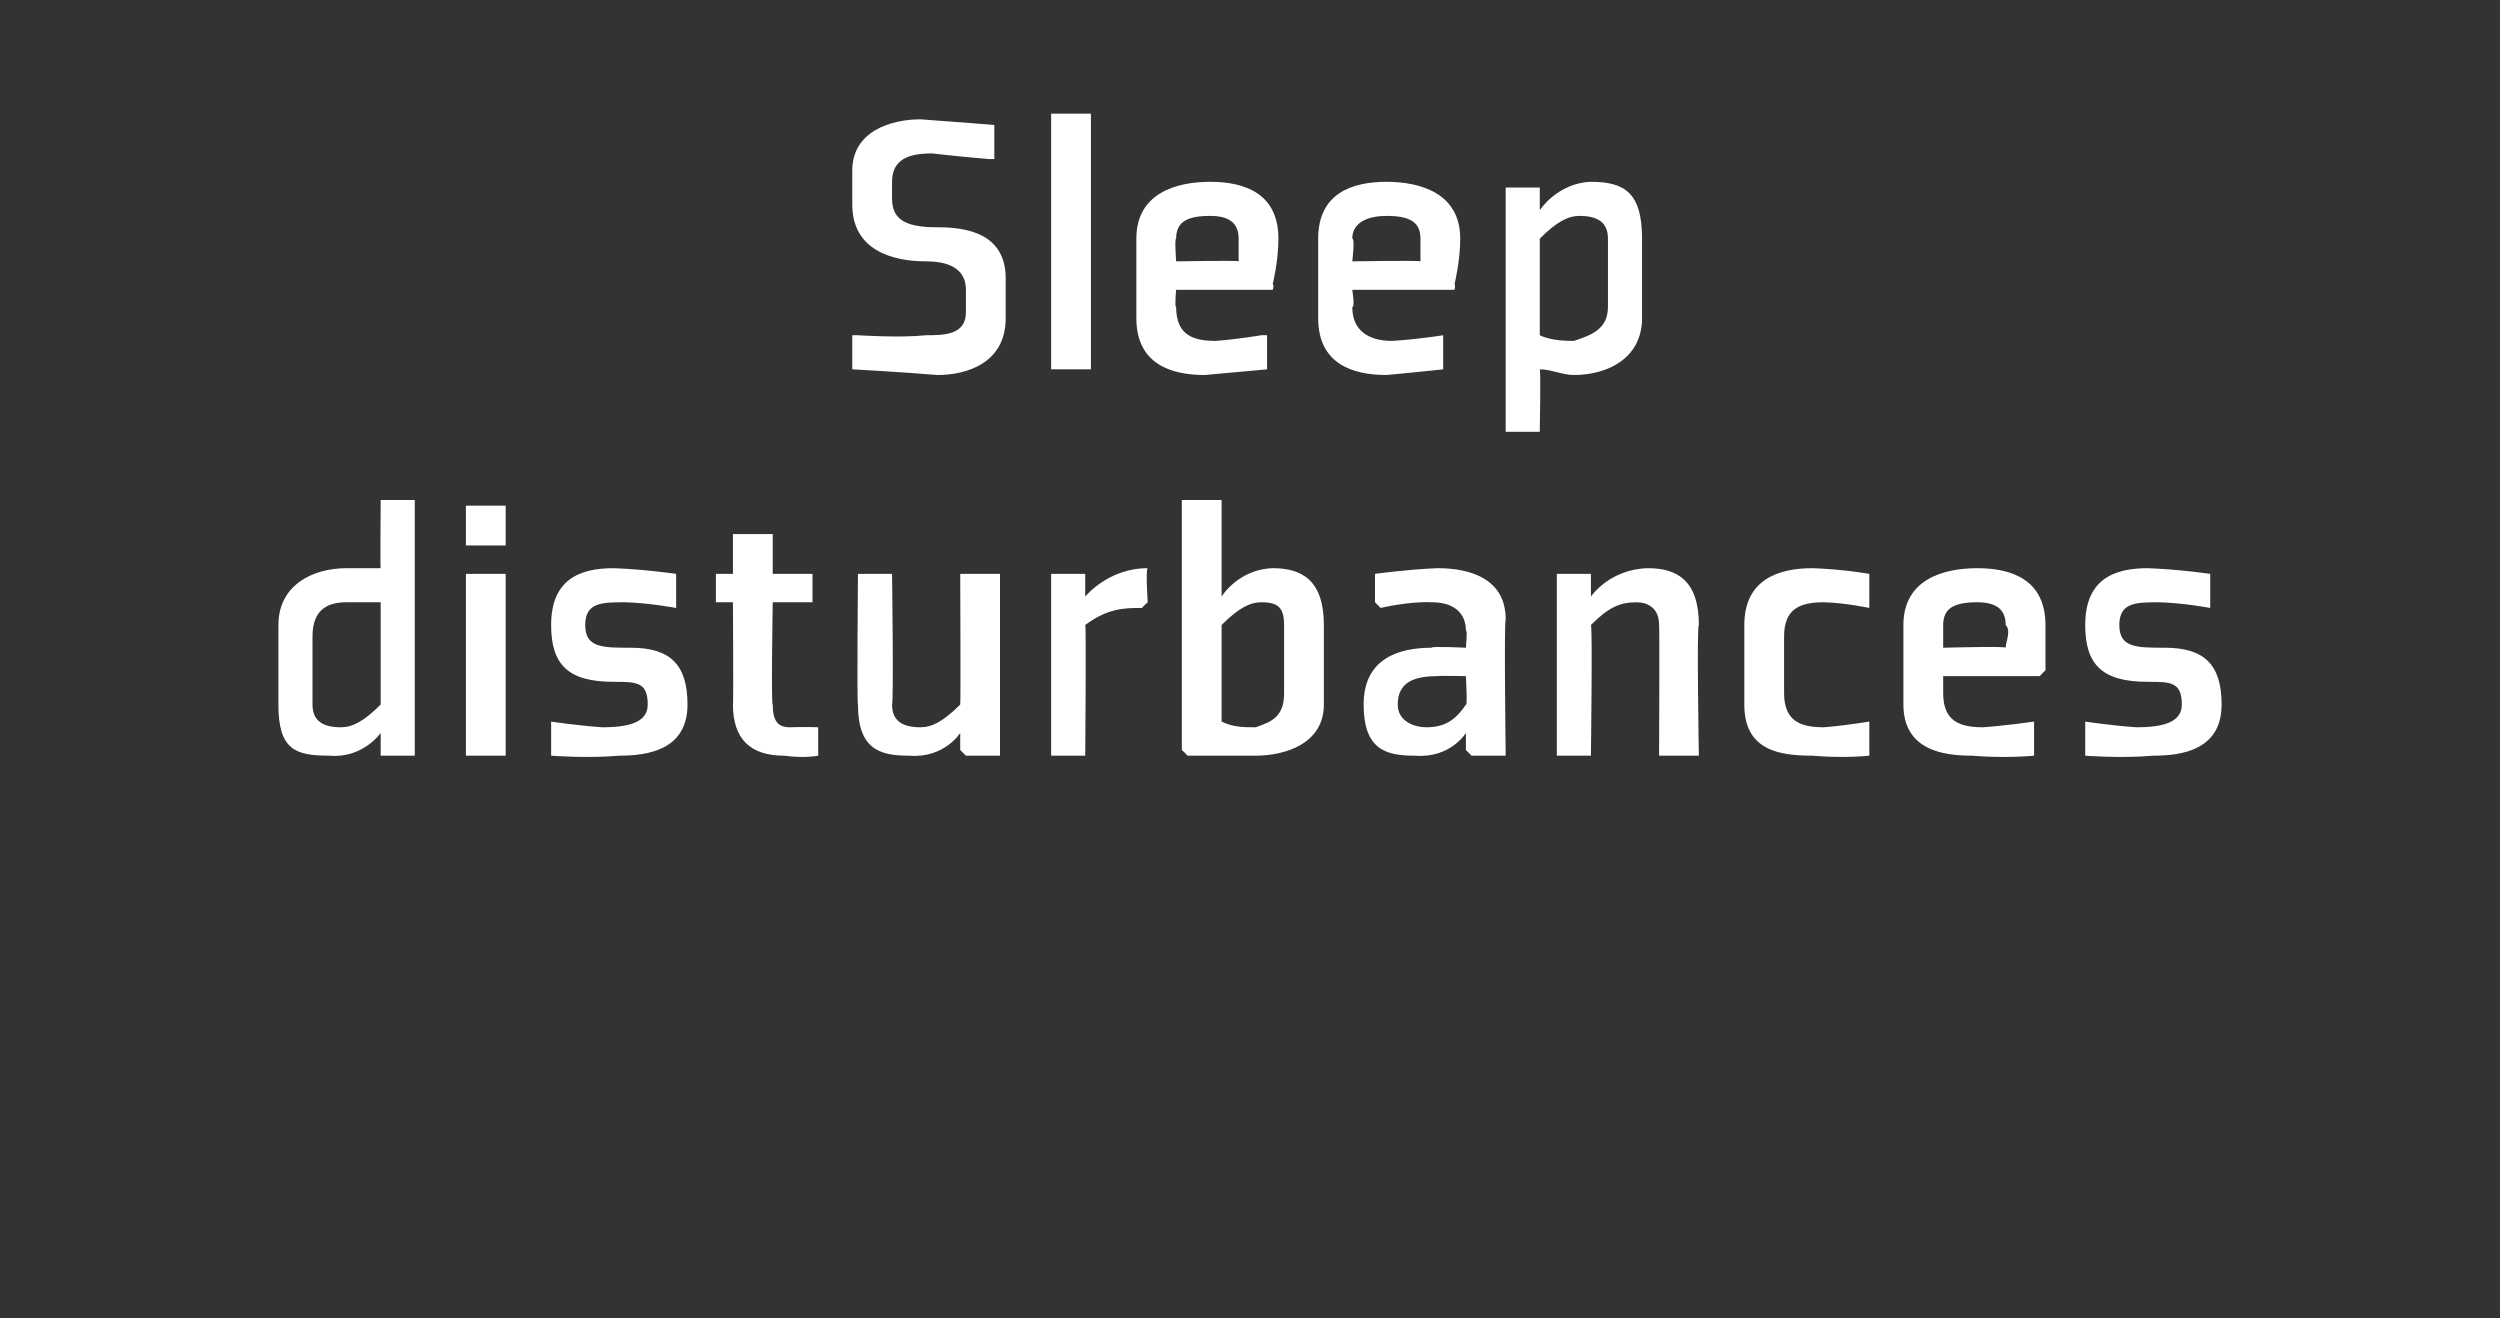
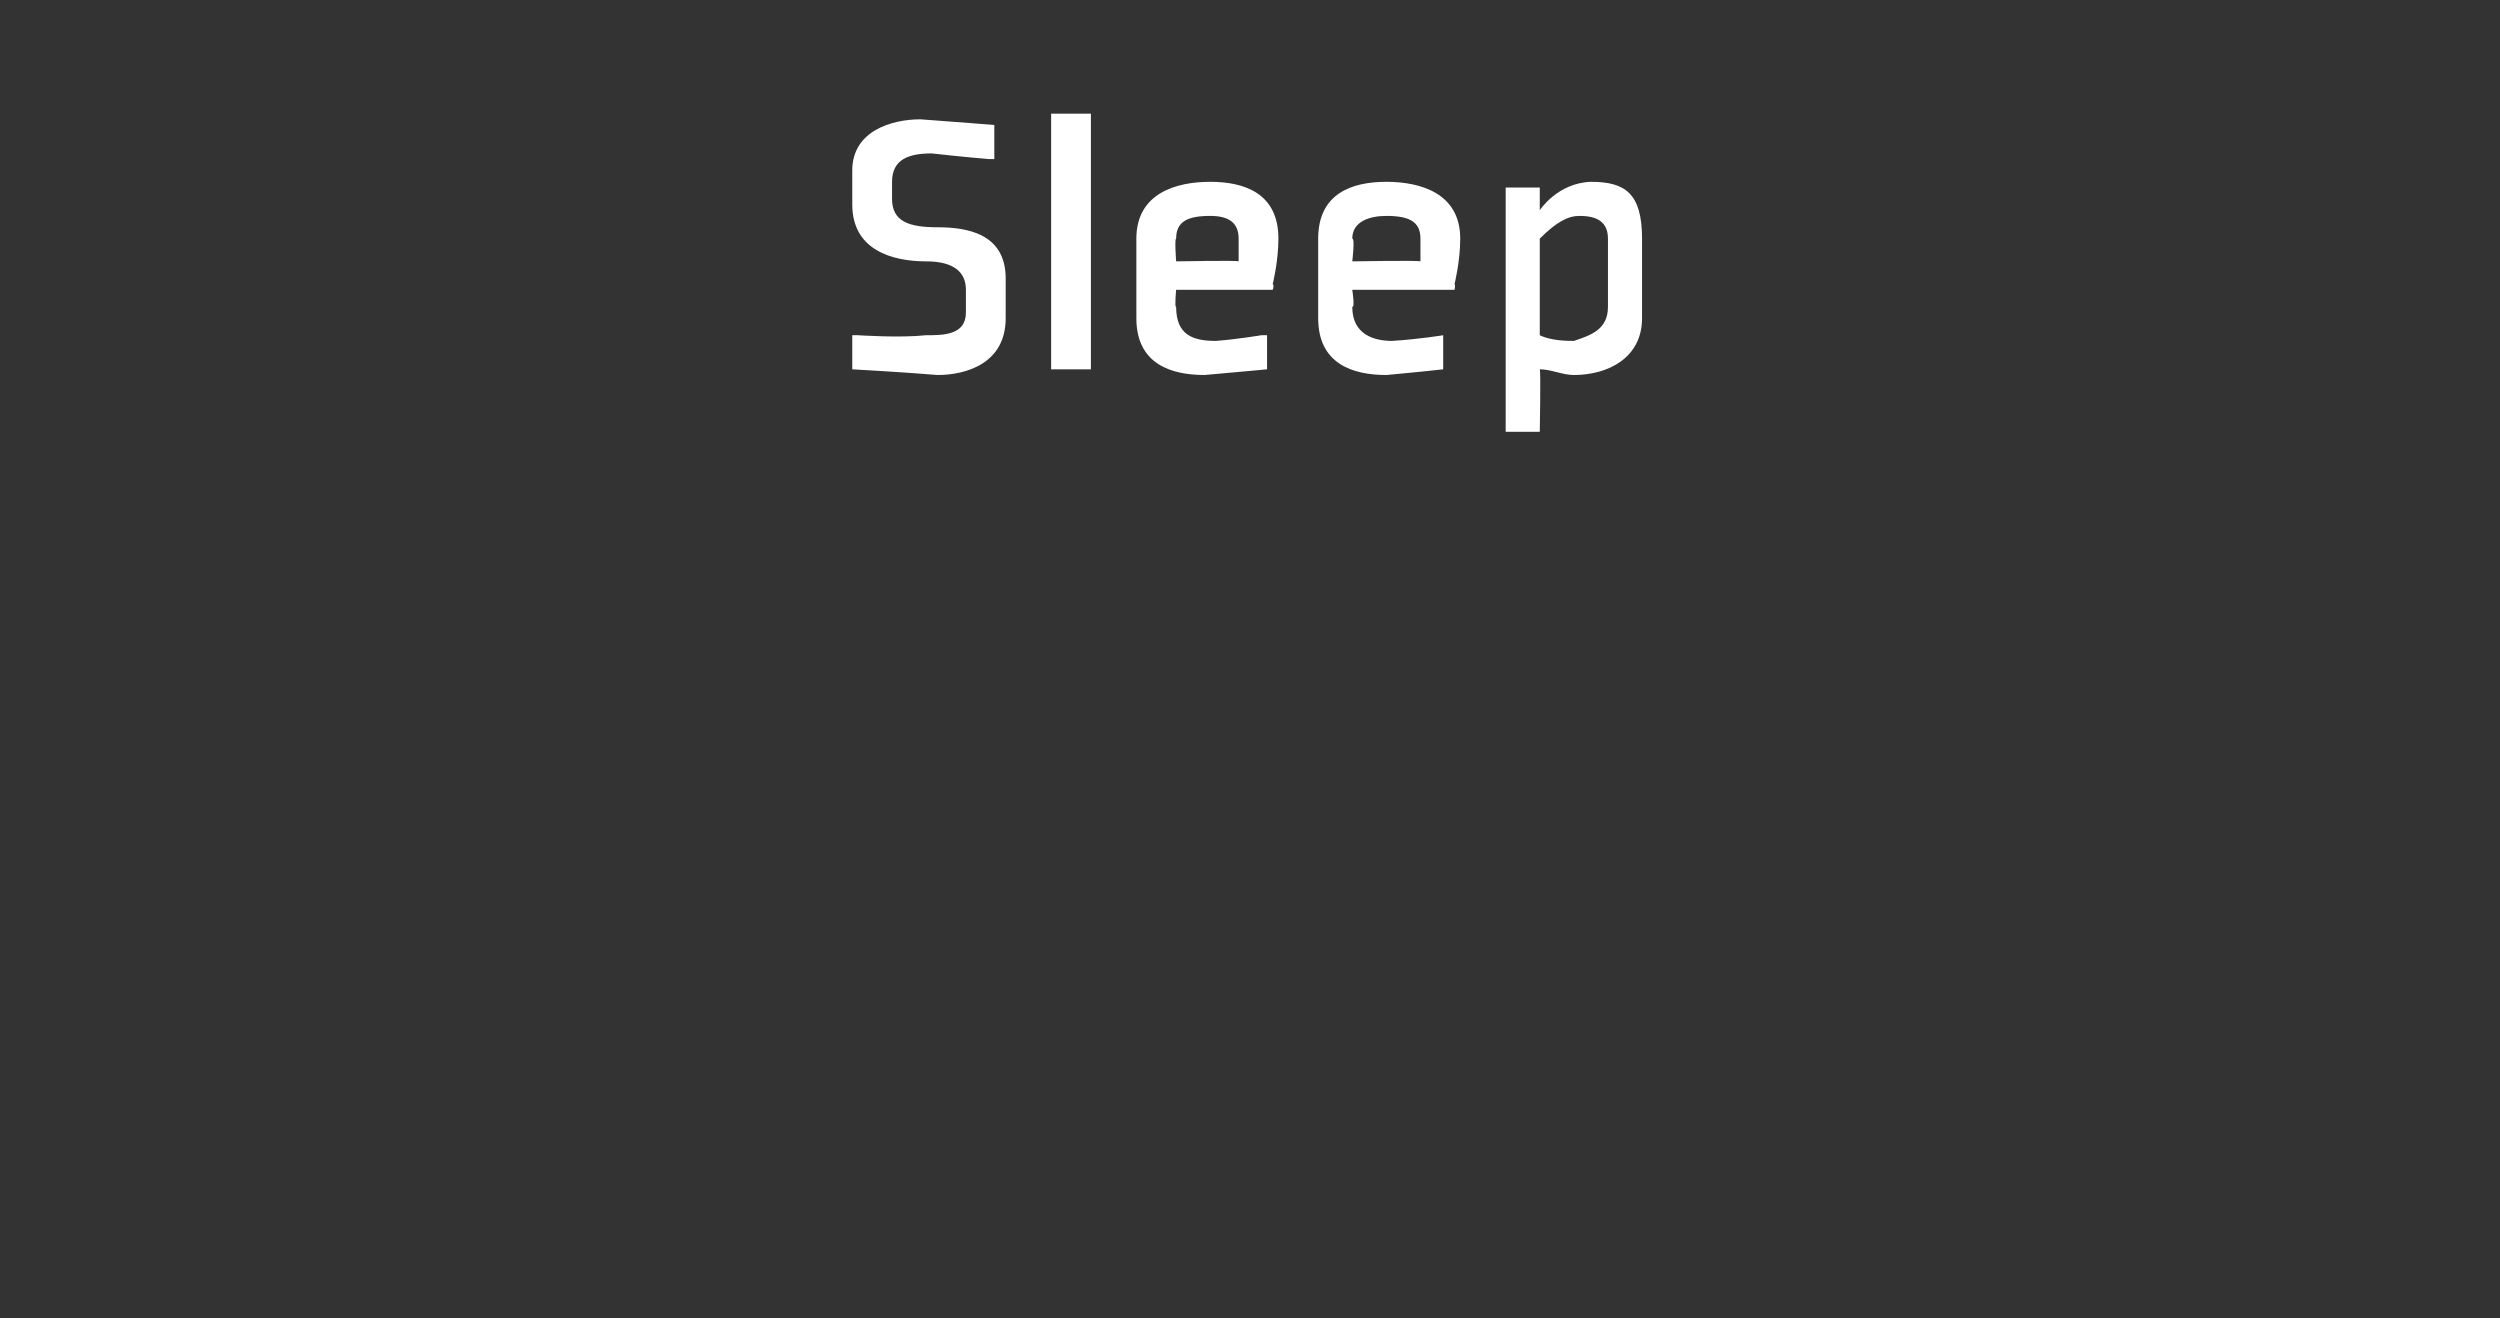
<svg xmlns="http://www.w3.org/2000/svg" version="1.1" width="44px" height="23.2px" viewBox="0 -2 44 23.2" style="top:-2px">
  <rect x="0" y="-2" width="44" height="23.2" fill="#333333" stroke="none" />
  <desc>Sleep disturbances</desc>
  <defs />
  <g id="Polygon192128">
-     <path d="M 6.7 10.4 C 6.4 10.7 6.2 10.8 6 10.8 C 5.7 10.8 5.5 10.7 5.5 10.4 C 5.5 10.4 5.5 9.2 5.5 9.2 C 5.5 8.7 5.8 8.6 6.1 8.6 C 6.4 8.6 6.5 8.6 6.7 8.6 C 6.7 8.6 6.7 10.4 6.7 10.4 Z M 7.3 6.8 L 6.7 6.8 C 6.7 6.8 6.69 8.05 6.7 8 C 6.5 8 6.3 8 6.1 8 C 5.5 8 4.9 8.3 4.9 9 C 4.9 9 4.9 10.4 4.9 10.4 C 4.9 11.2 5.2 11.3 5.8 11.3 C 6.39 11.35 6.7 10.9 6.7 10.9 L 6.7 10.9 L 6.7 11.2 L 6.7 11.3 L 7.3 11.3 L 7.3 6.8 Z M 8.9 7.6 L 8.2 7.6 L 8.2 6.9 L 8.9 6.9 L 8.9 7.6 Z M 8.9 8.1 L 8.9 11.3 L 8.2 11.3 L 8.2 8.1 L 8.9 8.1 Z M 9.7 10.7 L 9.7 11.3 C 9.7 11.3 10.32 11.35 10.9 11.3 C 11.4 11.3 12.1 11.2 12.1 10.4 C 12.1 9.7 11.8 9.4 11.1 9.4 C 10.6 9.4 10.3 9.4 10.3 9 C 10.3 8.6 10.6 8.6 11 8.6 C 11.42 8.61 11.9 8.7 11.9 8.7 L 11.9 8.6 L 11.9 8.1 C 11.9 8.1 11.35 8.02 10.8 8 C 10.2 8 9.7 8.2 9.7 9 C 9.7 9.7 10 10 10.8 10 C 11.2 10 11.4 10 11.4 10.4 C 11.4 10.7 11.1 10.8 10.6 10.8 C 10.16 10.77 9.7 10.7 9.7 10.7 L 9.7 10.7 Z M 12.9 10.4 C 12.9 11 13.2 11.3 13.8 11.3 C 14.16 11.35 14.4 11.3 14.4 11.3 L 14.4 10.8 L 14.4 10.8 C 14.4 10.8 14.16 10.79 13.9 10.8 C 13.7 10.8 13.6 10.7 13.6 10.4 C 13.57 10.43 13.6 8.6 13.6 8.6 L 14.3 8.6 L 14.3 8.1 L 13.6 8.1 L 13.6 7.4 L 12.9 7.4 L 12.9 8.1 L 12.6 8.1 L 12.6 8.6 L 12.9 8.6 C 12.9 8.6 12.91 10.43 12.9 10.4 Z M 15.1 8.1 L 15.7 8.1 C 15.7 8.1 15.73 10.35 15.7 10.4 C 15.7 10.7 15.9 10.8 16.2 10.8 C 16.4 10.8 16.6 10.7 16.9 10.4 C 16.91 10.37 16.9 8.1 16.9 8.1 L 17.6 8.1 L 17.6 11.3 L 17 11.3 L 16.9 11.2 L 16.9 10.9 L 16.9 10.9 C 16.9 10.9 16.62 11.35 16 11.3 C 15.5 11.3 15.1 11.2 15.1 10.4 C 15.08 10.39 15.1 8.1 15.1 8.1 Z M 20.1 8.7 C 19.8 8.7 19.5 8.7 19.1 9 C 19.12 9.02 19.1 11.3 19.1 11.3 L 18.5 11.3 L 18.5 8.1 L 19.1 8.1 L 19.1 8.1 L 19.1 8.5 C 19.1 8.5 19.14 8.49 19.1 8.5 C 19.1 8.5 19.5 8 20.2 8 C 20.16 8.02 20.2 8.6 20.2 8.6 C 20.2 8.6 20.11 8.68 20.1 8.7 Z M 21.5 10.7 C 21.7 10.8 21.9 10.8 22.1 10.8 C 22.4 10.7 22.6 10.6 22.6 10.2 C 22.6 10.2 22.6 9 22.6 9 C 22.6 8.7 22.5 8.6 22.2 8.6 C 22 8.6 21.8 8.7 21.5 9 C 21.5 9 21.5 10.7 21.5 10.7 Z M 21.5 6.8 L 21.5 8.1 L 21.5 8.5 L 21.5 8.5 C 21.5 8.5 21.79 8.02 22.4 8 C 22.9 8 23.3 8.2 23.3 9 C 23.3 9 23.3 10.4 23.3 10.4 C 23.3 11.1 22.6 11.3 22.1 11.3 C 21.5 11.3 20.8 11.3 20.9 11.3 C 20.89 11.28 20.8 11.2 20.8 11.2 L 20.8 6.8 L 21.5 6.8 Z M 26.5 11.3 L 25.9 11.3 L 25.8 11.2 L 25.8 10.9 L 25.8 10.9 C 25.8 10.9 25.53 11.35 24.9 11.3 C 24.4 11.3 24 11.2 24 10.4 C 24 9.6 24.6 9.4 25.2 9.4 C 25.17 9.37 25.8 9.4 25.8 9.4 C 25.8 9.4 25.83 9.07 25.8 9.1 C 25.8 8.8 25.6 8.6 25.2 8.6 C 24.8 8.58 24.3 8.7 24.3 8.7 L 24.2 8.6 L 24.2 8.1 C 24.2 8.1 24.78 8.02 25.3 8 C 25.9 8 26.5 8.2 26.5 8.9 C 26.47 8.92 26.5 11.3 26.5 11.3 Z M 25.8 9.9 C 25.8 9.9 25.34 9.89 25.3 9.9 C 24.9 9.9 24.6 10 24.6 10.4 C 24.6 10.7 24.9 10.8 25.1 10.8 C 25.4 10.8 25.6 10.7 25.8 10.4 C 25.83 10.45 25.8 9.9 25.8 9.9 Z M 29.9 11.3 L 29.2 11.3 C 29.2 11.3 29.21 9.02 29.2 9 C 29.2 8.7 29 8.6 28.8 8.6 C 28.5 8.6 28.3 8.7 28 9 C 28.03 9 28 11.3 28 11.3 L 27.4 11.3 L 27.4 8.1 L 28 8.1 L 28 8.1 L 28 8.5 L 28 8.5 C 28 8.5 28.32 8.02 29 8 C 29.5 8 29.9 8.2 29.9 9 C 29.86 8.98 29.9 11.3 29.9 11.3 Z M 32.9 8.6 L 32.9 8.1 C 32.9 8.1 32.46 8.02 31.9 8 C 31.3 8 30.7 8.2 30.7 9 C 30.7 9 30.7 10.4 30.7 10.4 C 30.7 11.2 31.3 11.3 31.9 11.3 C 32.46 11.35 32.9 11.3 32.9 11.3 L 32.9 10.7 L 32.9 10.7 C 32.9 10.7 32.48 10.77 32.1 10.8 C 31.7 10.8 31.4 10.7 31.4 10.2 C 31.4 10.2 31.4 9.2 31.4 9.2 C 31.4 8.7 31.7 8.6 32.1 8.6 C 32.48 8.61 32.9 8.7 32.9 8.7 L 32.9 8.6 Z M 34.2 9 C 34.2 8.98 34.2 9.4 34.2 9.4 C 34.2 9.4 35.32 9.37 35.3 9.4 C 35.3 9.3 35.4 9.1 35.3 9 C 35.3 8.7 35.1 8.6 34.8 8.6 C 34.4 8.6 34.2 8.7 34.2 9 Z M 35.9 9.9 L 34.2 9.9 C 34.2 9.9 34.2 10.22 34.2 10.2 C 34.2 10.7 34.5 10.8 34.9 10.8 C 35.32 10.77 35.8 10.7 35.8 10.7 L 35.8 10.7 L 35.8 11.3 C 35.8 11.3 35.3 11.35 34.7 11.3 C 34.2 11.3 33.5 11.2 33.5 10.4 C 33.5 10.4 33.5 9 33.5 9 C 33.5 8.2 34.2 8 34.8 8 C 35.4 8 36 8.2 36 9 C 36 9.4 36 9.8 36 9.8 C 35.97 9.82 35.9 9.9 35.9 9.9 Z M 36.7 10.7 L 36.7 11.3 C 36.7 11.3 37.32 11.35 37.9 11.3 C 38.4 11.3 39.1 11.2 39.1 10.4 C 39.1 9.7 38.8 9.4 38.1 9.4 C 37.6 9.4 37.3 9.4 37.3 9 C 37.3 8.6 37.6 8.6 38 8.6 C 38.42 8.61 38.9 8.7 38.9 8.7 L 38.9 8.6 L 38.9 8.1 C 38.9 8.1 38.35 8.02 37.8 8 C 37.2 8 36.7 8.2 36.7 9 C 36.7 9.7 37 10 37.8 10 C 38.2 10 38.4 10 38.4 10.4 C 38.4 10.7 38.1 10.8 37.6 10.8 C 37.16 10.77 36.7 10.7 36.7 10.7 L 36.7 10.7 Z " stroke="none" fill="#fff" />
-   </g>
+     </g>
  <g id="Polygon192127">
    <path d="M 17 3.5 C 17 3.9 16.6 3.9 16.3 3.9 C 15.84 3.95 15.1 3.9 15.1 3.9 L 15 3.9 L 15 4.5 C 15 4.5 15.91 4.55 16.5 4.6 C 17 4.6 17.7 4.4 17.7 3.6 C 17.7 3.6 17.7 2.9 17.7 2.9 C 17.7 2.1 17 2 16.5 2 C 16 2 15.7 1.9 15.7 1.5 C 15.7 1.5 15.7 1.2 15.7 1.2 C 15.7 0.8 16 0.7 16.4 0.7 C 16.83 0.75 17.4 0.8 17.4 0.8 L 17.5 0.8 L 17.5 0.2 C 17.5 0.2 16.76 0.14 16.2 0.1 C 15.7 0.1 15 0.3 15 1 C 15 1 15 1.6 15 1.6 C 15 2.4 15.7 2.6 16.3 2.6 C 16.8 2.6 17 2.8 17 3.1 C 17 3.1 17 3.5 17 3.5 Z M 19.2 0 L 19.2 4.5 L 18.5 4.5 L 18.5 0 L 19.2 0 Z M 20.7 2.2 C 20.67 2.19 20.7 2.6 20.7 2.6 C 20.7 2.6 21.78 2.58 21.8 2.6 C 21.8 2.5 21.8 2.3 21.8 2.2 C 21.8 1.9 21.6 1.8 21.3 1.8 C 20.9 1.8 20.7 1.9 20.7 2.2 Z M 22.4 3.1 L 20.7 3.1 C 20.7 3.1 20.67 3.42 20.7 3.4 C 20.7 3.9 21 4 21.4 4 C 21.79 3.97 22.2 3.9 22.2 3.9 L 22.3 3.9 L 22.3 4.5 C 22.3 4.5 21.77 4.55 21.2 4.6 C 20.6 4.6 20 4.4 20 3.6 C 20 3.6 20 2.2 20 2.2 C 20 1.4 20.7 1.2 21.3 1.2 C 21.9 1.2 22.5 1.4 22.5 2.2 C 22.5 2.6 22.4 3 22.4 3 C 22.43 3.02 22.4 3.1 22.4 3.1 Z M 23.8 2.2 C 23.85 2.19 23.8 2.6 23.8 2.6 C 23.8 2.6 24.97 2.58 25 2.6 C 25 2.5 25 2.3 25 2.2 C 25 1.9 24.8 1.8 24.4 1.8 C 24.1 1.8 23.8 1.9 23.8 2.2 Z M 25.6 3.1 L 23.8 3.1 C 23.8 3.1 23.85 3.42 23.8 3.4 C 23.8 3.9 24.2 4 24.5 4 C 24.98 3.97 25.4 3.9 25.4 3.9 L 25.4 3.9 L 25.4 4.5 C 25.4 4.5 24.95 4.55 24.4 4.6 C 23.8 4.6 23.2 4.4 23.2 3.6 C 23.2 3.6 23.2 2.2 23.2 2.2 C 23.2 1.4 23.8 1.2 24.4 1.2 C 25 1.2 25.7 1.4 25.7 2.2 C 25.7 2.6 25.6 3 25.6 3 C 25.62 3.02 25.6 3.1 25.6 3.1 Z M 27.1 2.2 C 27.4 1.9 27.6 1.8 27.8 1.8 C 28.1 1.8 28.3 1.9 28.3 2.2 C 28.3 2.2 28.3 3.4 28.3 3.4 C 28.3 3.8 28 3.9 27.7 4 C 27.6 4 27.3 4 27.1 3.9 C 27.1 3.9 27.1 2.2 27.1 2.2 Z M 26.5 5.6 L 27.1 5.6 C 27.1 5.6 27.12 4.53 27.1 4.5 C 27.3 4.5 27.5 4.6 27.7 4.6 C 28.3 4.6 28.9 4.3 28.9 3.6 C 28.9 3.6 28.9 2.2 28.9 2.2 C 28.9 1.4 28.6 1.2 28 1.2 C 27.41 1.22 27.1 1.7 27.1 1.7 L 27.1 1.7 L 27.1 1.3 L 27.1 1.3 L 26.5 1.3 L 26.5 5.6 Z " stroke="none" fill="#fff" />
  </g>
</svg>